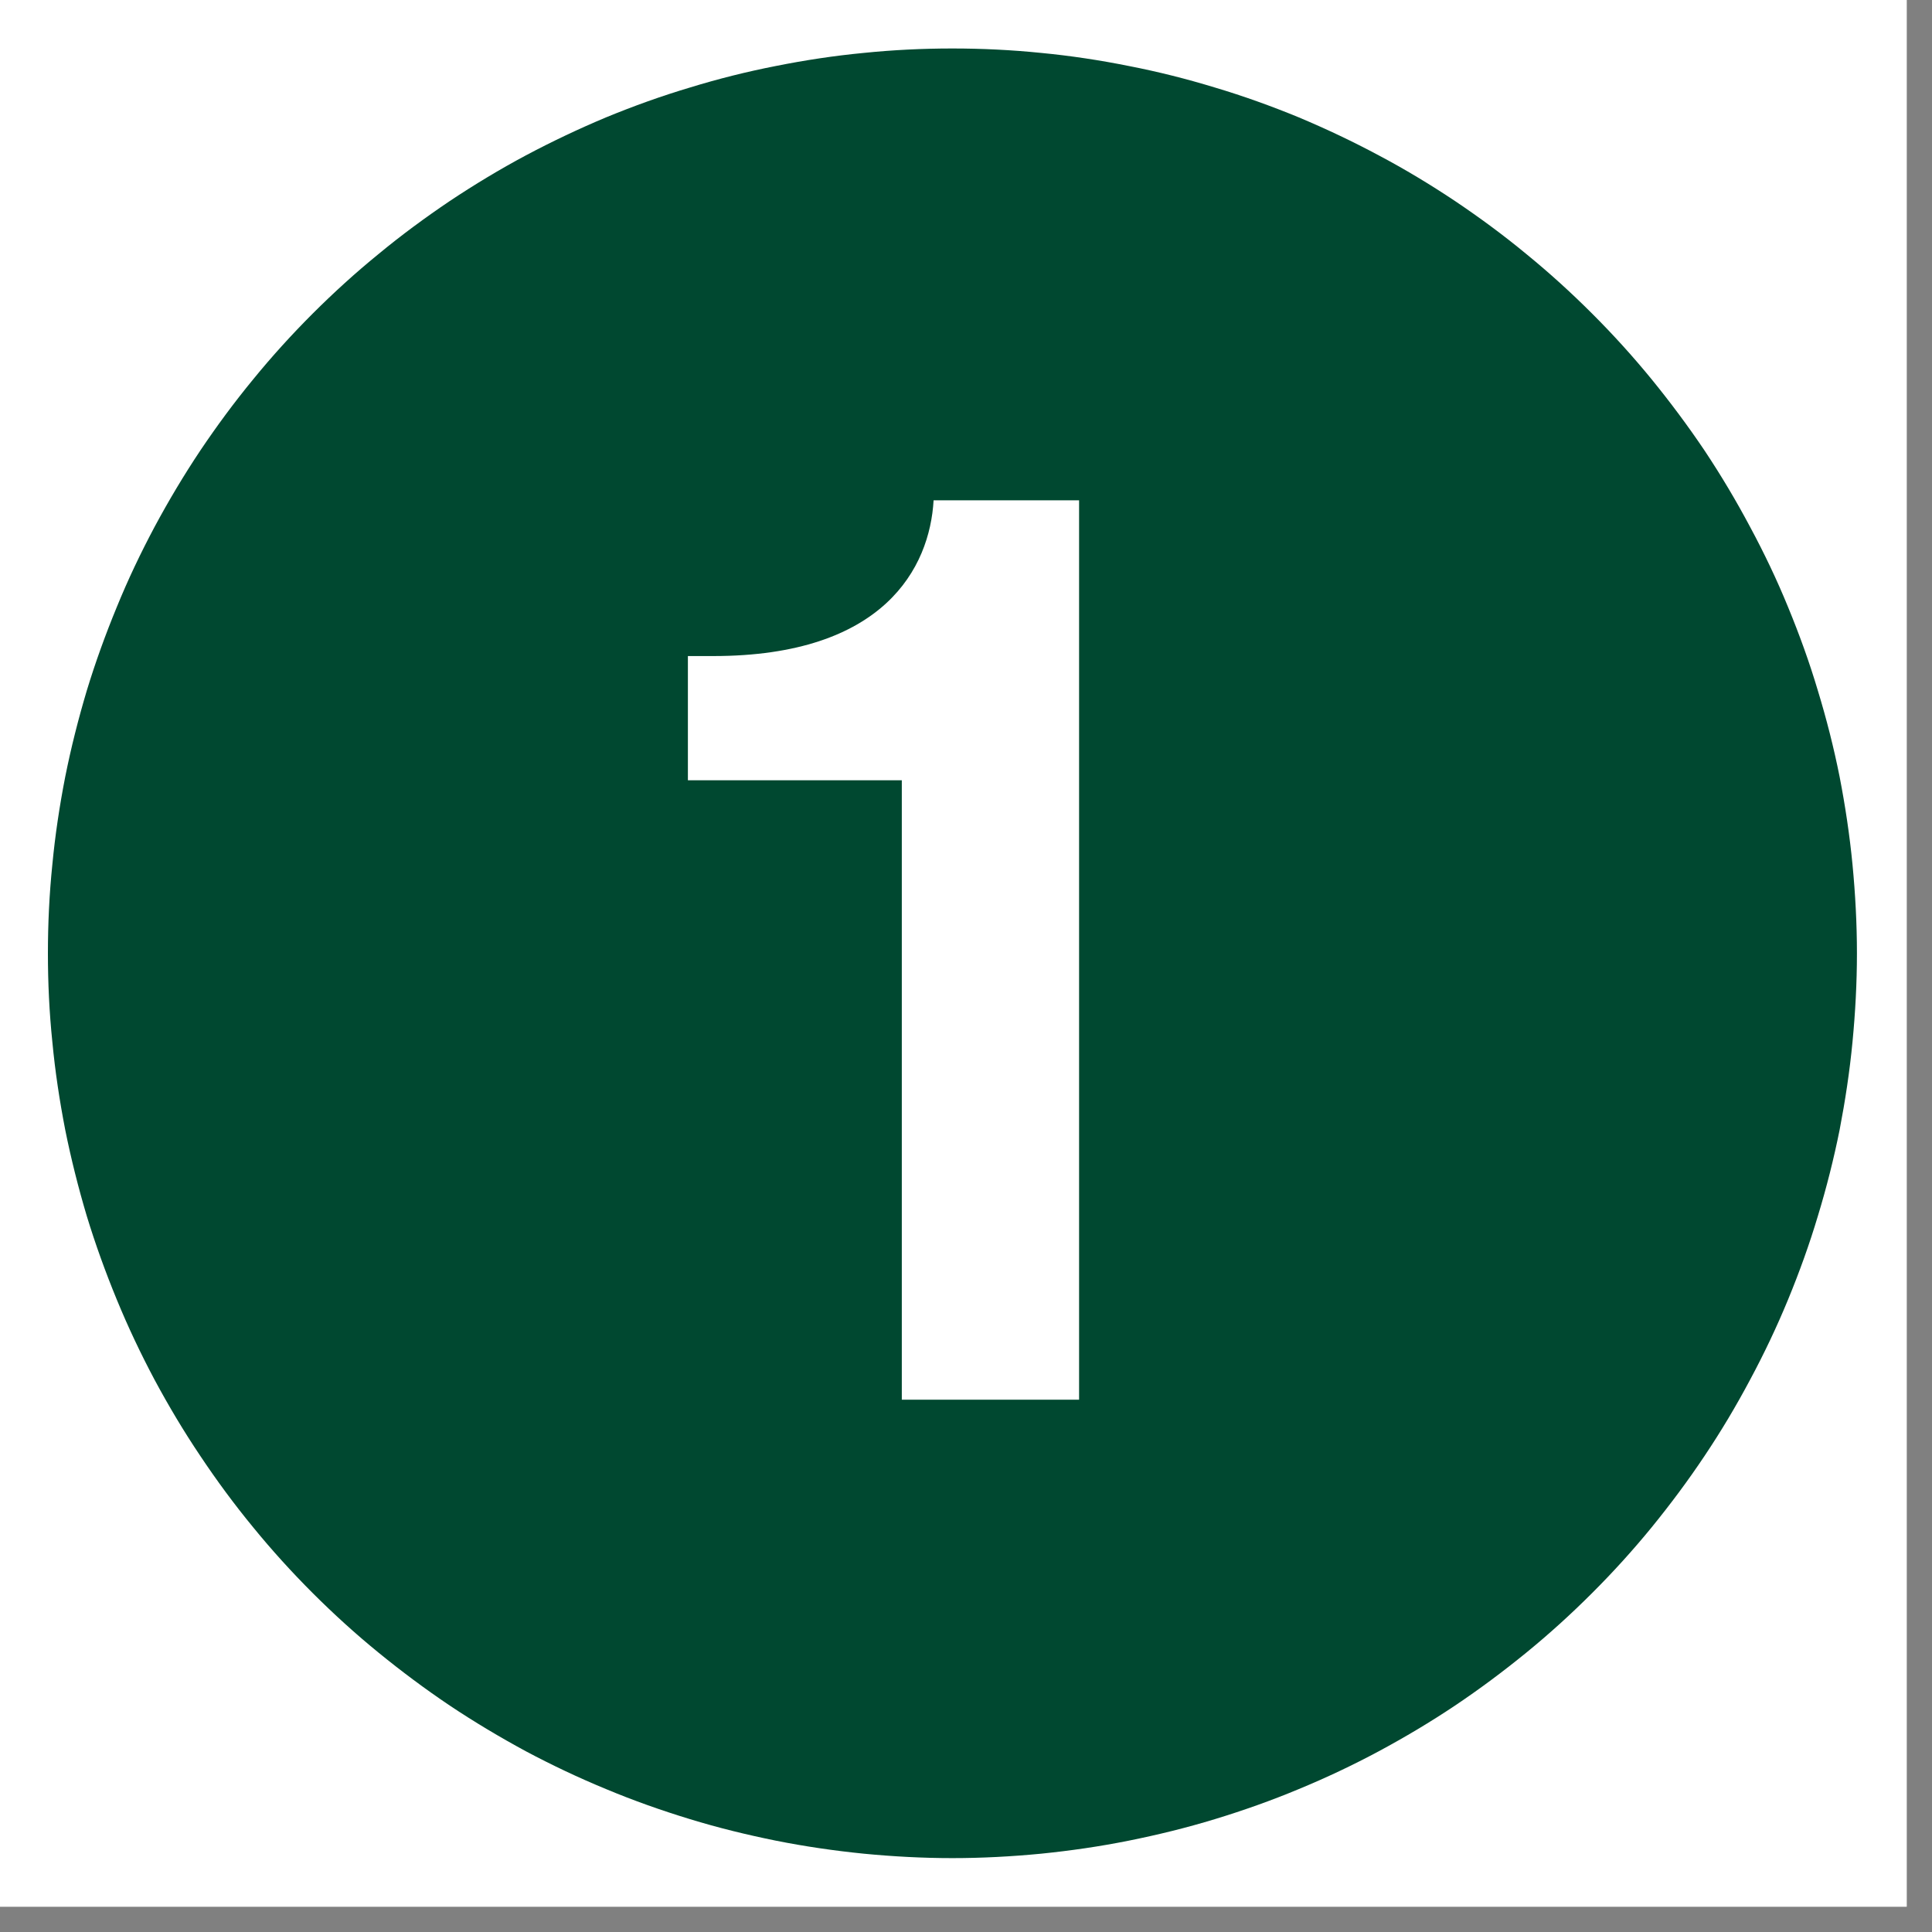
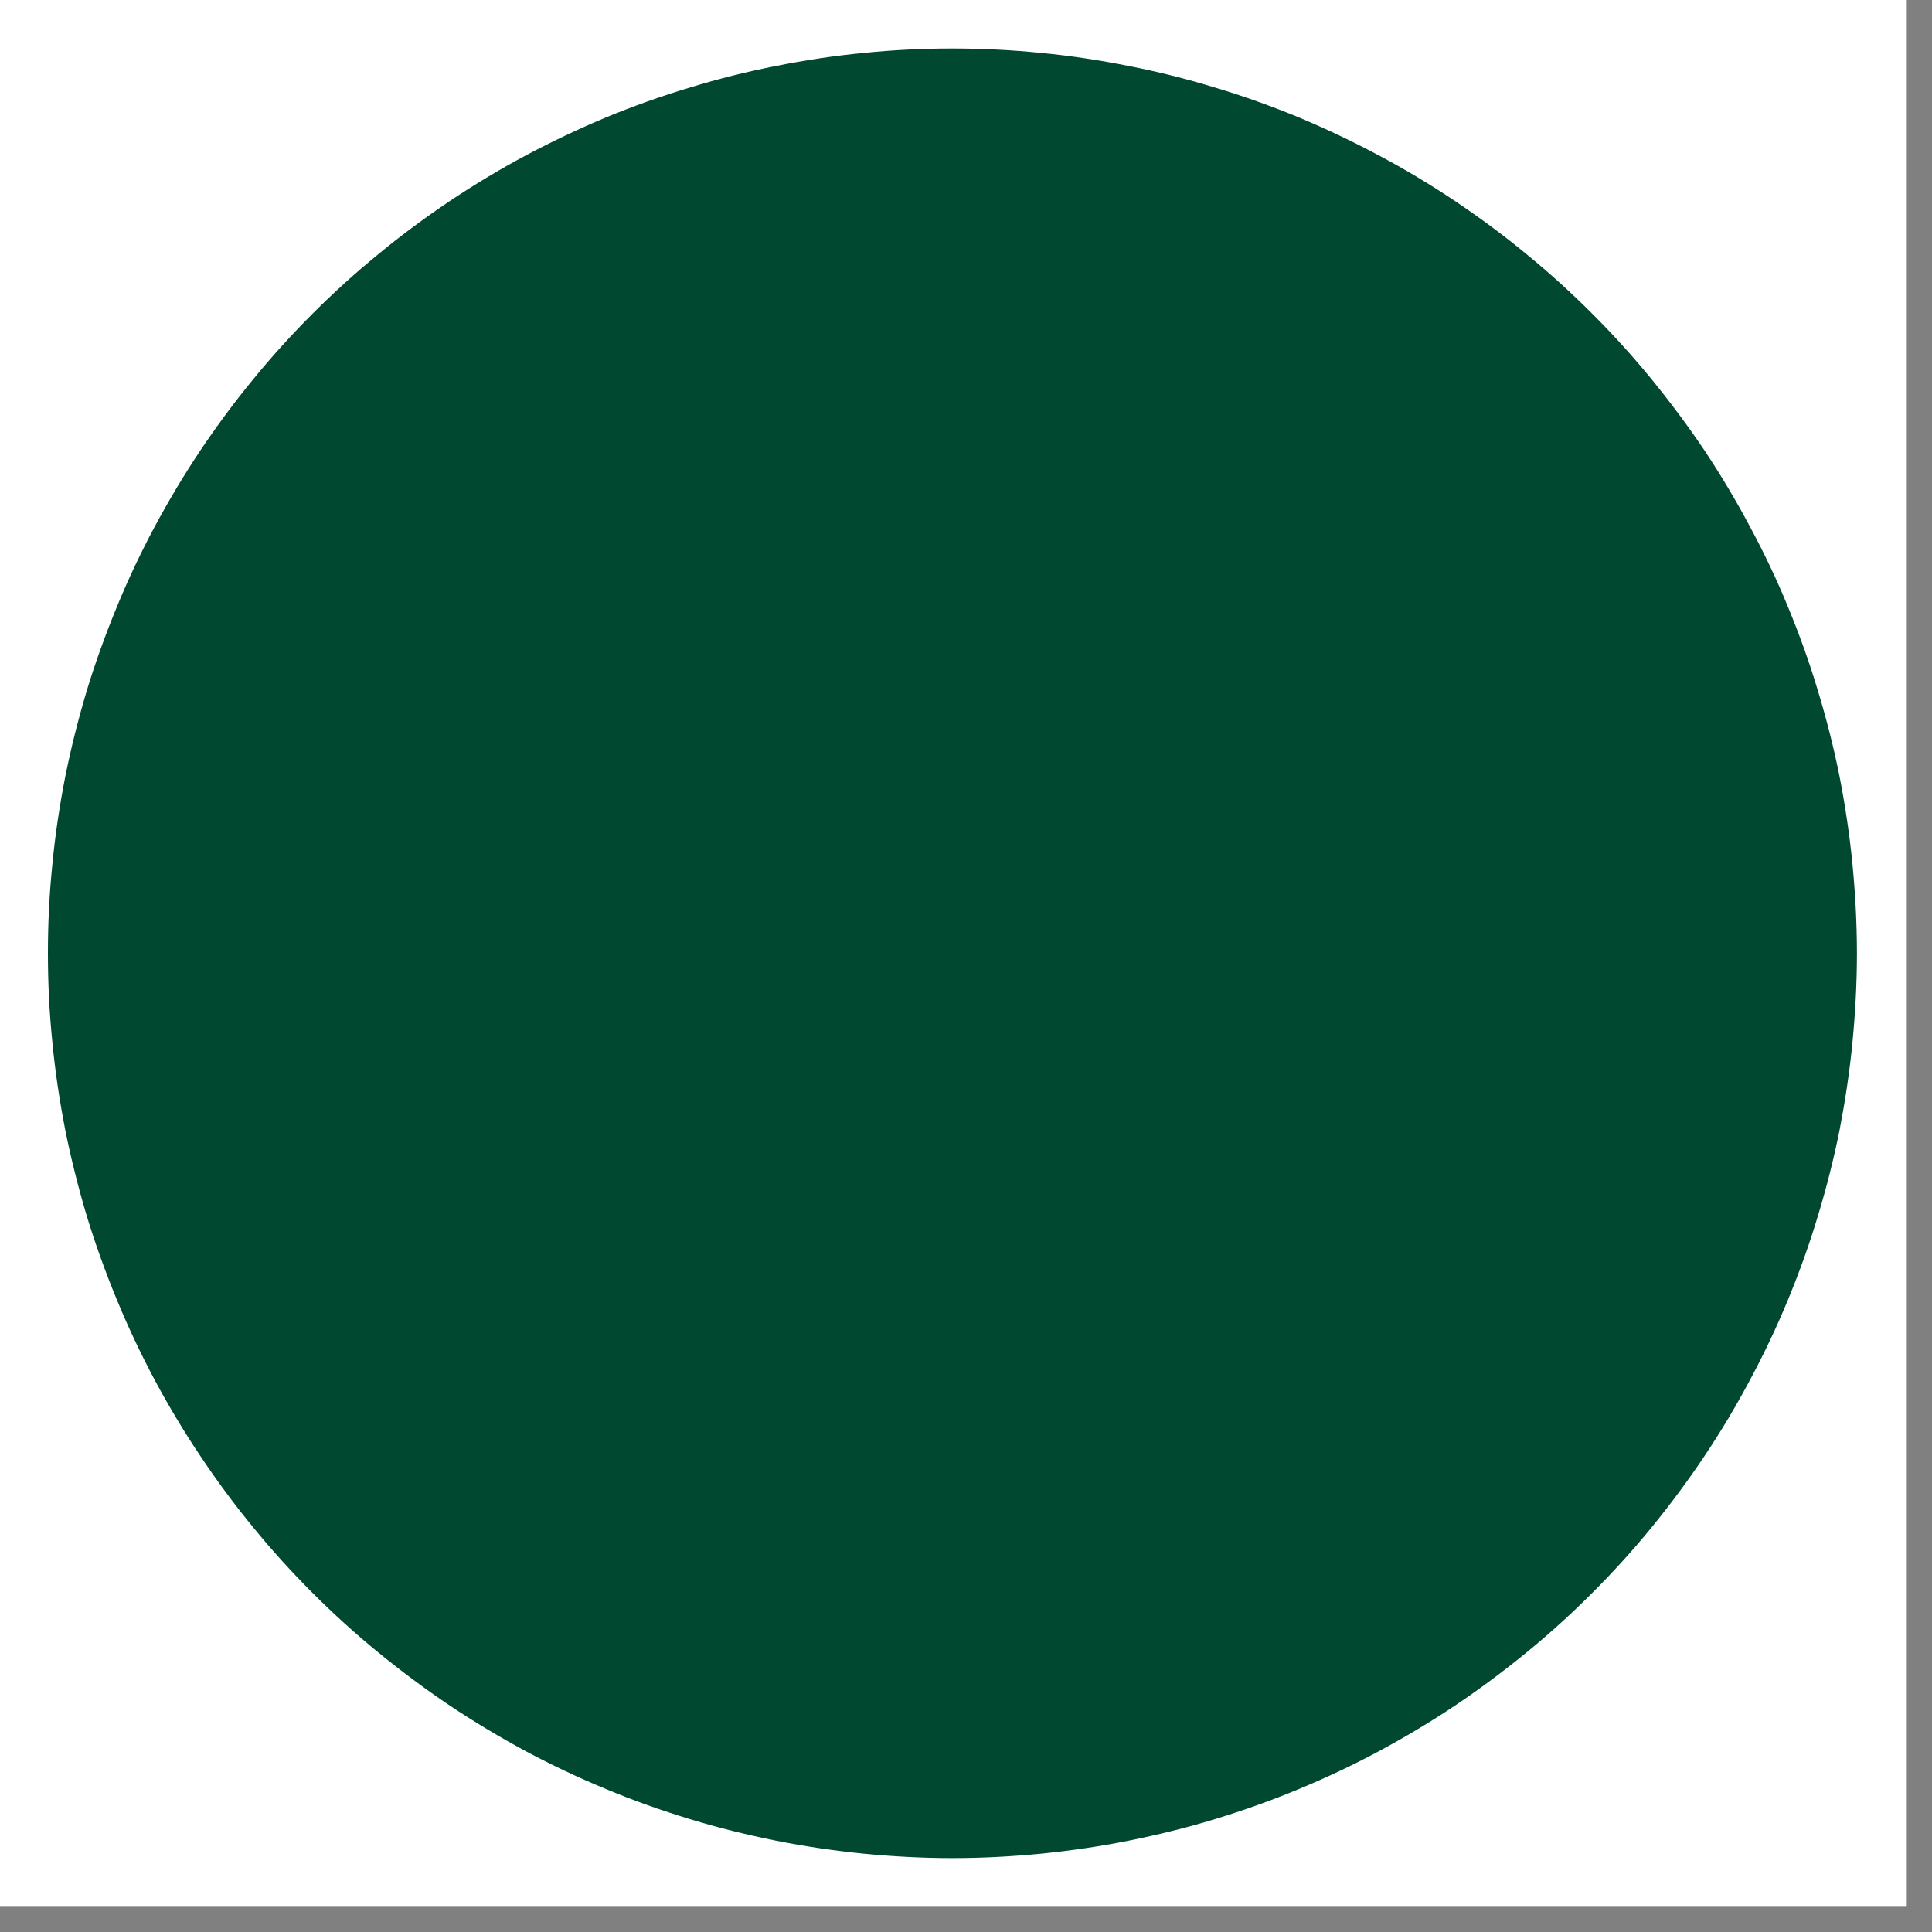
<svg xmlns="http://www.w3.org/2000/svg" width="50" zoomAndPan="magnify" viewBox="0 0 37.5 37.5" height="50" preserveAspectRatio="xMidYMid meet" version="1.0">
  <rect x="0" y="0" width="37.5" height="37.5" fill="#808080" stroke="none" />
  <defs>
    <clipPath id="34de7d4810">
      <path d="M 0 0 L 37.008 0 L 37.008 37.008 L 0 37.008 Z M 0 0 " clip-rule="nonzero" />
    </clipPath>
    <clipPath id="a5b3dbc1eb">
      <path d="M 0.926 0 L 36.453 0 L 36.453 37 L 0.926 37 Z M 0.926 0 " clip-rule="nonzero" />
    </clipPath>
  </defs>
  <g clip-path="url(#34de7d4810)">
    <path fill="#ffffff" d="M 0 0 L 37.008 0 L 37.008 37.008 L 0 37.008 Z M 0 0 " fill-opacity="1" fill-rule="nonzero" />
    <path fill="#ffffff" d="M 0 0 L 37.008 0 L 37.008 37.008 L 0 37.008 Z M 0 0 " fill-opacity="1" fill-rule="nonzero" />
  </g>
  <g clip-path="url(#a5b3dbc1eb)">
    <path fill="#004830" d="M 36.043 18.504 C 36.043 17.93 36.012 17.355 35.957 16.781 C 35.902 16.211 35.816 15.641 35.707 15.078 C 35.594 14.512 35.453 13.957 35.285 13.406 C 35.121 12.855 34.926 12.316 34.707 11.785 C 34.488 11.25 34.242 10.734 33.969 10.227 C 33.699 9.719 33.406 9.227 33.086 8.746 C 32.766 8.27 32.422 7.809 32.059 7.363 C 31.695 6.918 31.309 6.492 30.902 6.086 C 30.496 5.68 30.07 5.293 29.625 4.93 C 29.18 4.562 28.719 4.223 28.242 3.902 C 27.762 3.582 27.27 3.285 26.762 3.016 C 26.258 2.746 25.738 2.5 25.207 2.277 C 24.676 2.059 24.133 1.863 23.582 1.699 C 23.031 1.531 22.477 1.391 21.91 1.281 C 21.348 1.168 20.781 1.082 20.207 1.027 C 19.637 0.969 19.062 0.941 18.484 0.941 C 17.91 0.941 17.336 0.969 16.766 1.027 C 16.191 1.082 15.625 1.168 15.059 1.281 C 14.496 1.391 13.938 1.531 13.391 1.699 C 12.84 1.863 12.297 2.059 11.766 2.277 C 11.234 2.5 10.715 2.746 10.207 3.016 C 9.703 3.285 9.211 3.582 8.73 3.902 C 8.254 4.223 7.793 4.562 7.348 4.93 C 6.902 5.293 6.477 5.68 6.07 6.086 C 5.664 6.492 5.277 6.918 4.914 7.363 C 4.547 7.809 4.207 8.27 3.887 8.746 C 3.566 9.227 3.273 9.719 3 10.227 C 2.73 10.734 2.484 11.25 2.266 11.785 C 2.047 12.316 1.852 12.855 1.684 13.406 C 1.52 13.957 1.379 14.512 1.266 15.078 C 1.156 15.641 1.07 16.211 1.016 16.781 C 0.957 17.355 0.93 17.93 0.93 18.504 C 0.93 19.078 0.957 19.652 1.016 20.223 C 1.07 20.797 1.156 21.363 1.266 21.93 C 1.379 22.492 1.52 23.051 1.684 23.602 C 1.852 24.152 2.047 24.691 2.266 25.223 C 2.484 25.754 2.73 26.273 3 26.781 C 3.273 27.289 3.566 27.781 3.887 28.258 C 4.207 28.738 4.547 29.199 4.914 29.645 C 5.277 30.09 5.664 30.516 6.07 30.922 C 6.477 31.328 6.902 31.715 7.348 32.078 C 7.793 32.441 8.254 32.785 8.73 33.105 C 9.211 33.426 9.703 33.719 10.207 33.992 C 10.715 34.262 11.234 34.508 11.766 34.727 C 12.297 34.949 12.84 35.141 13.391 35.309 C 13.938 35.477 14.496 35.613 15.059 35.727 C 15.625 35.84 16.191 35.922 16.766 35.98 C 17.336 36.035 17.91 36.066 18.484 36.066 C 19.062 36.066 19.637 36.035 20.207 35.98 C 20.781 35.922 21.348 35.84 21.91 35.727 C 22.477 35.613 23.031 35.477 23.582 35.309 C 24.133 35.141 24.676 34.949 25.207 34.727 C 25.738 34.508 26.258 34.262 26.762 33.992 C 27.27 33.719 27.762 33.426 28.242 33.105 C 28.719 32.785 29.18 32.441 29.625 32.078 C 30.07 31.715 30.496 31.328 30.902 30.922 C 31.309 30.516 31.695 30.09 32.059 29.645 C 32.422 29.199 32.766 28.738 33.086 28.258 C 33.406 27.781 33.699 27.289 33.969 26.781 C 34.242 26.273 34.488 25.754 34.707 25.223 C 34.926 24.691 35.121 24.152 35.285 23.602 C 35.453 23.051 35.594 22.492 35.707 21.93 C 35.816 21.363 35.902 20.797 35.957 20.223 C 36.012 19.652 36.043 19.078 36.043 18.504 " fill-opacity="1" fill-rule="nonzero" />
  </g>
-   <path fill="#ffffff" d="M 13.352 12.734 L 13.844 12.734 C 17.16 12.734 18.047 11.016 18.121 9.711 L 20.945 9.711 L 20.945 27.168 L 17.504 27.168 L 17.504 15.145 L 13.352 15.145 Z M 13.352 12.734 " fill-opacity="1" fill-rule="nonzero" />
</svg>